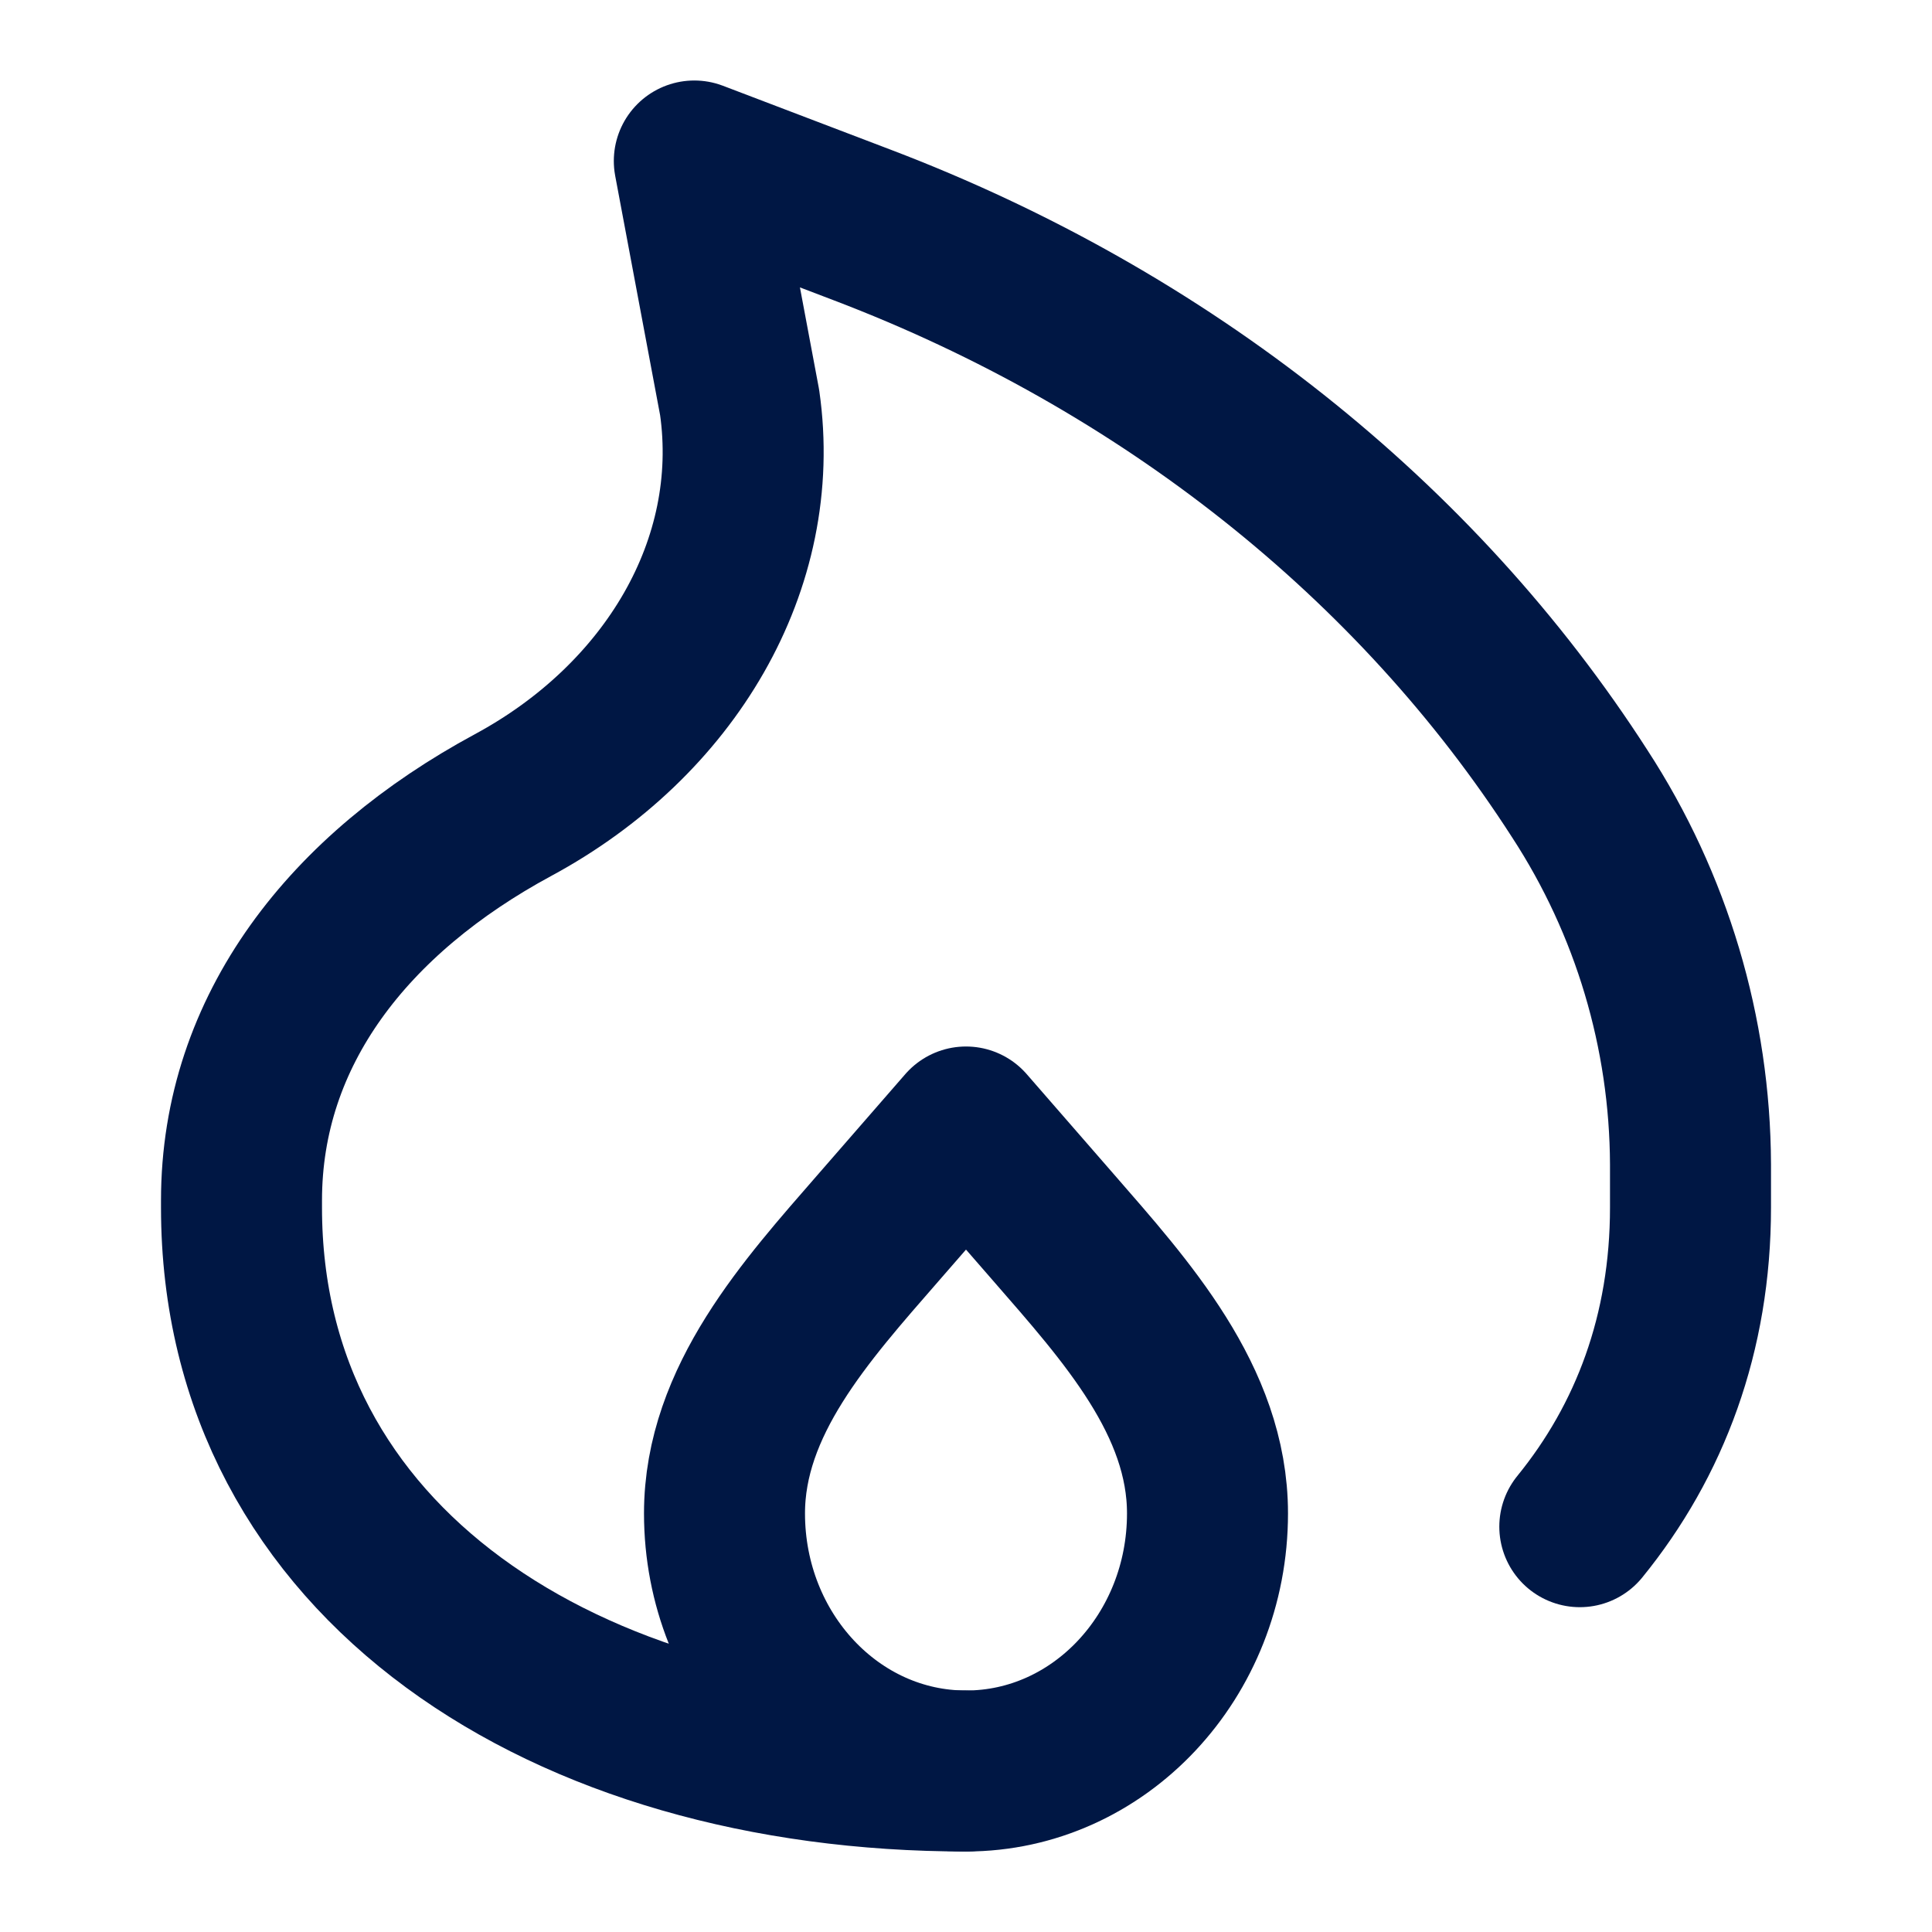
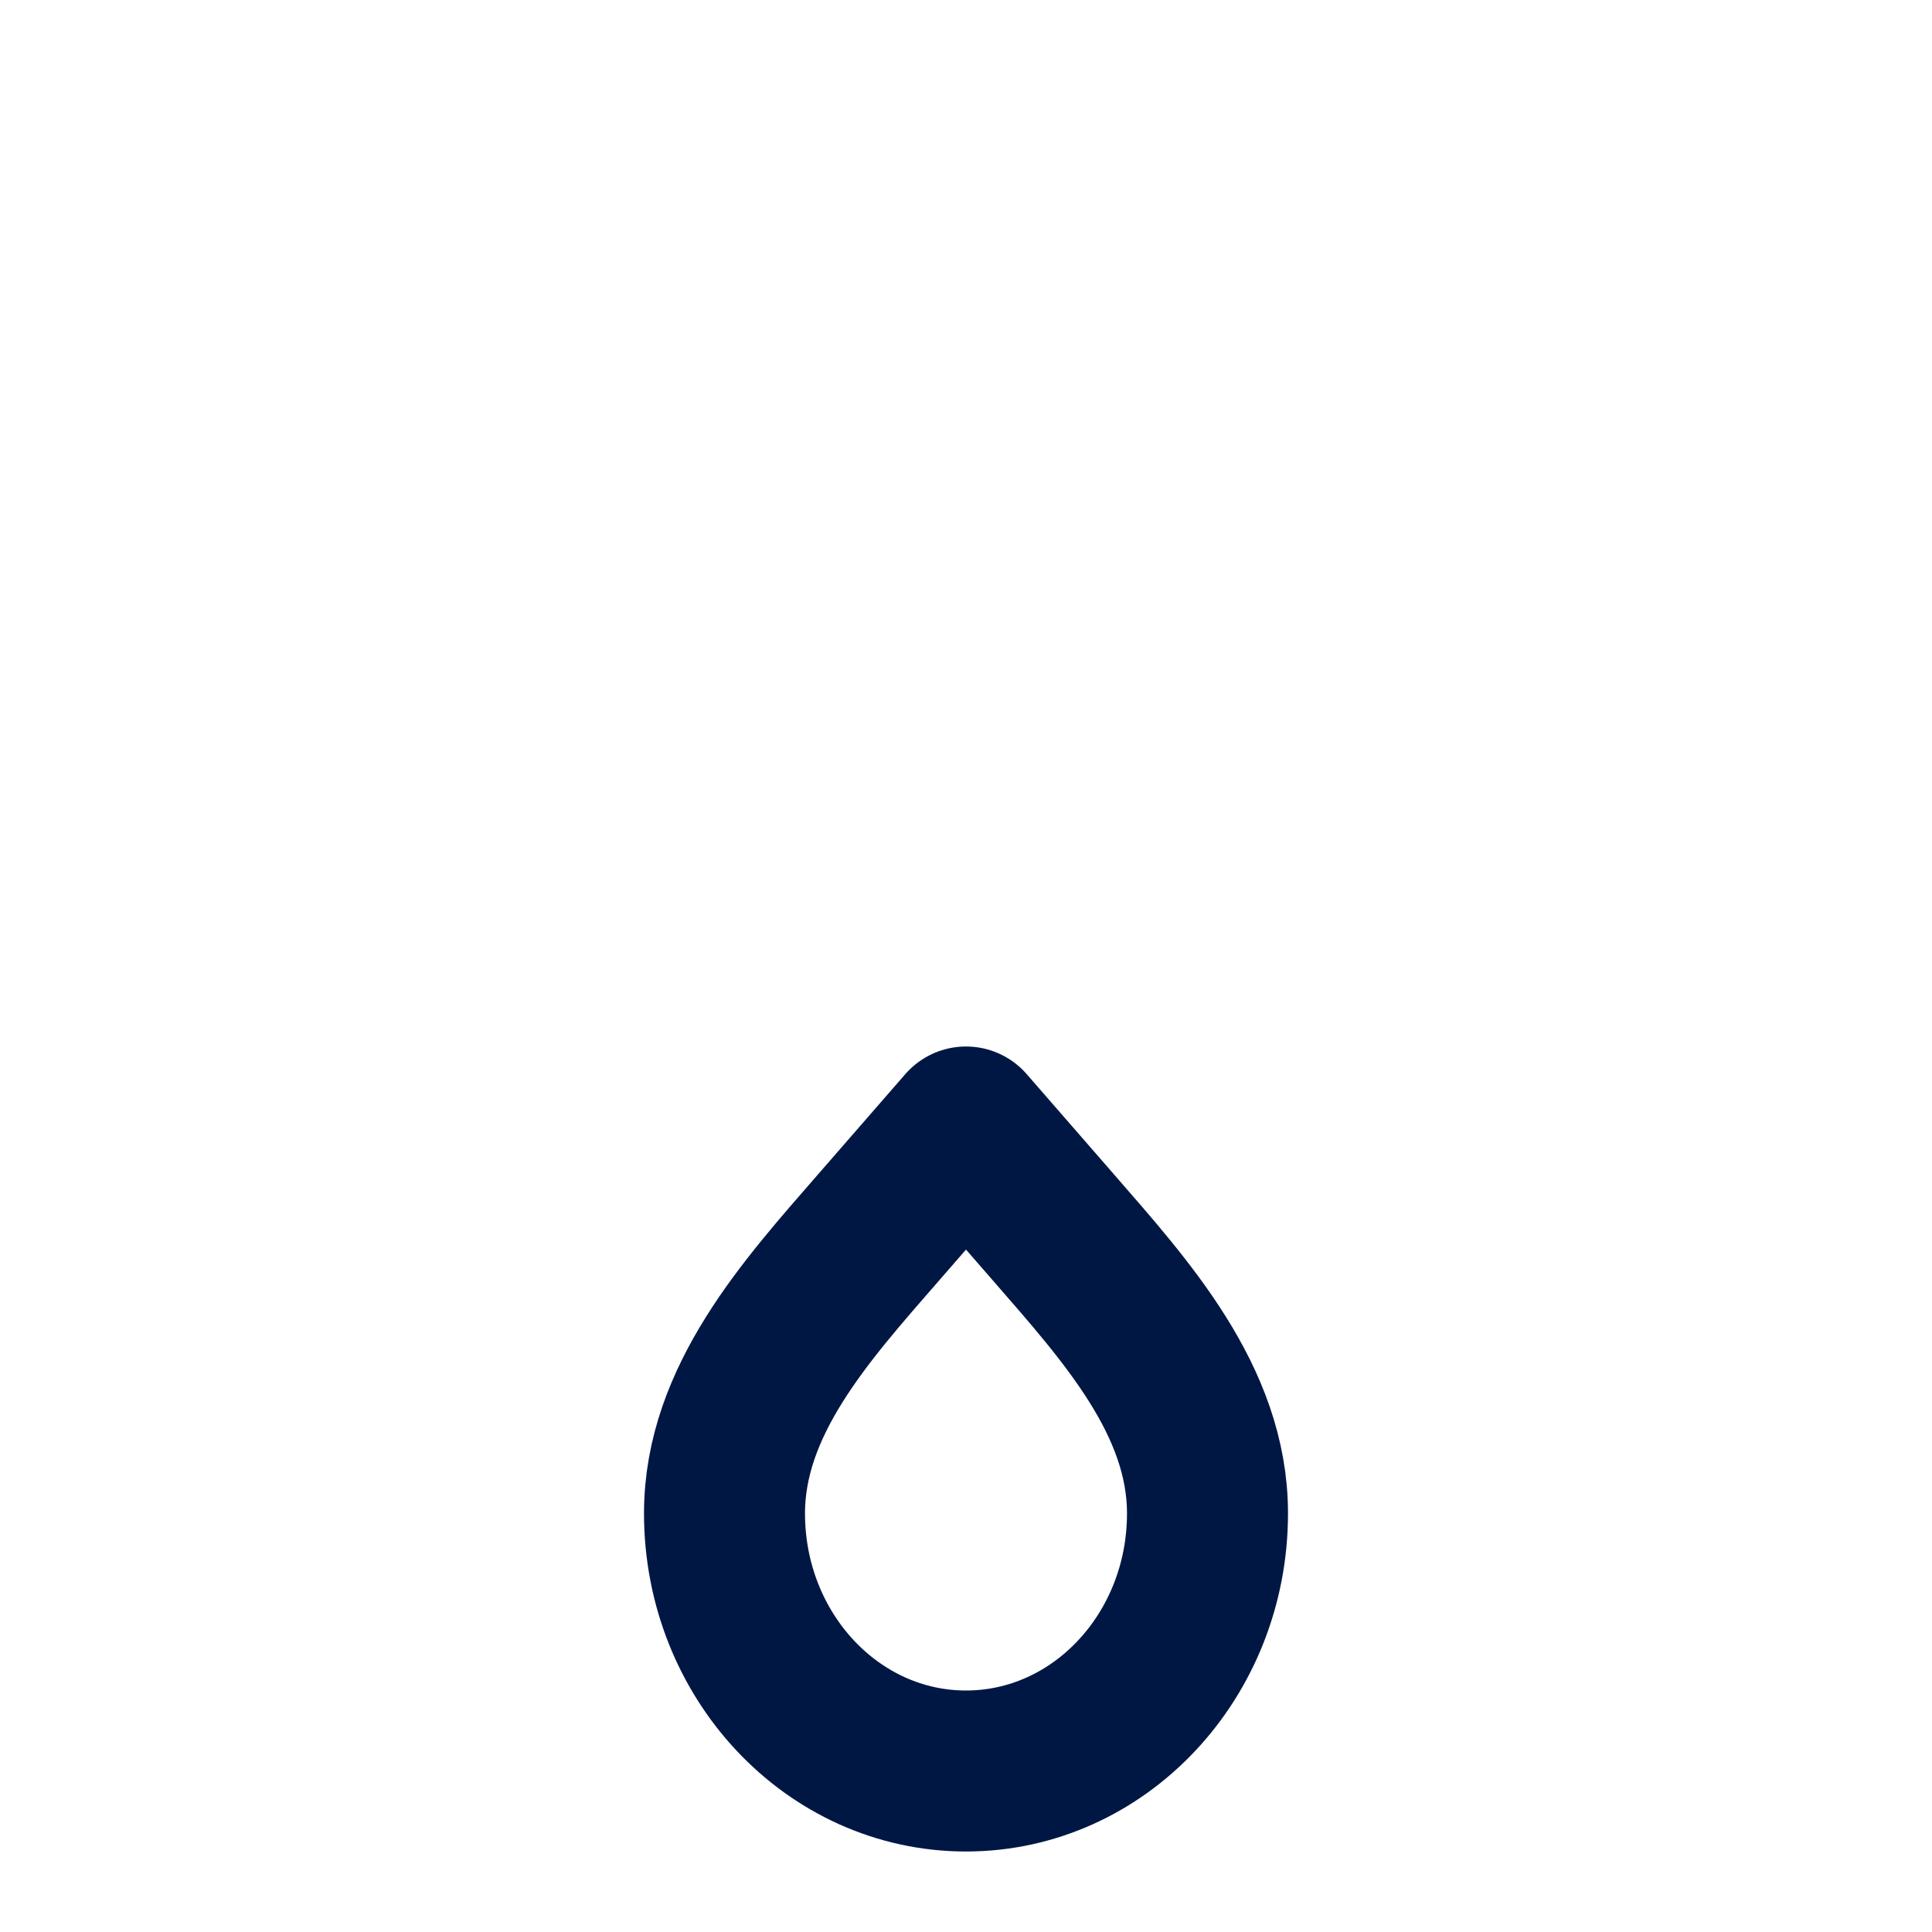
<svg xmlns="http://www.w3.org/2000/svg" width="24" height="24" viewBox="0 0 24 24" fill="none">
-   <path d="M12 22C7.03 22 3 19.418 3 15V14.912C3 12.794 4.338 11.1 6.375 10C8.324 8.948 9.476 7.01 9.188 5L8.625 2L10.711 2.795C14.468 4.225 17.597 6.707 19.625 9.861C20.517 11.231 20.994 12.829 21 14.464V15C21 16.562 20.496 17.895 19.625 18.965" stroke="#001744" stroke-width="2" stroke-linecap="round" stroke-linejoin="round" />
  <path d="M12 22C10.343 22 9 20.567 9 18.8C9 17.4 10.016 16.279 10.91 15.252L12 14L13.09 15.252C13.984 16.28 15 17.4 15 18.8C15 20.567 13.657 22 12 22Z" stroke="#001744" stroke-width="2" stroke-linecap="round" stroke-linejoin="round" />
</svg>